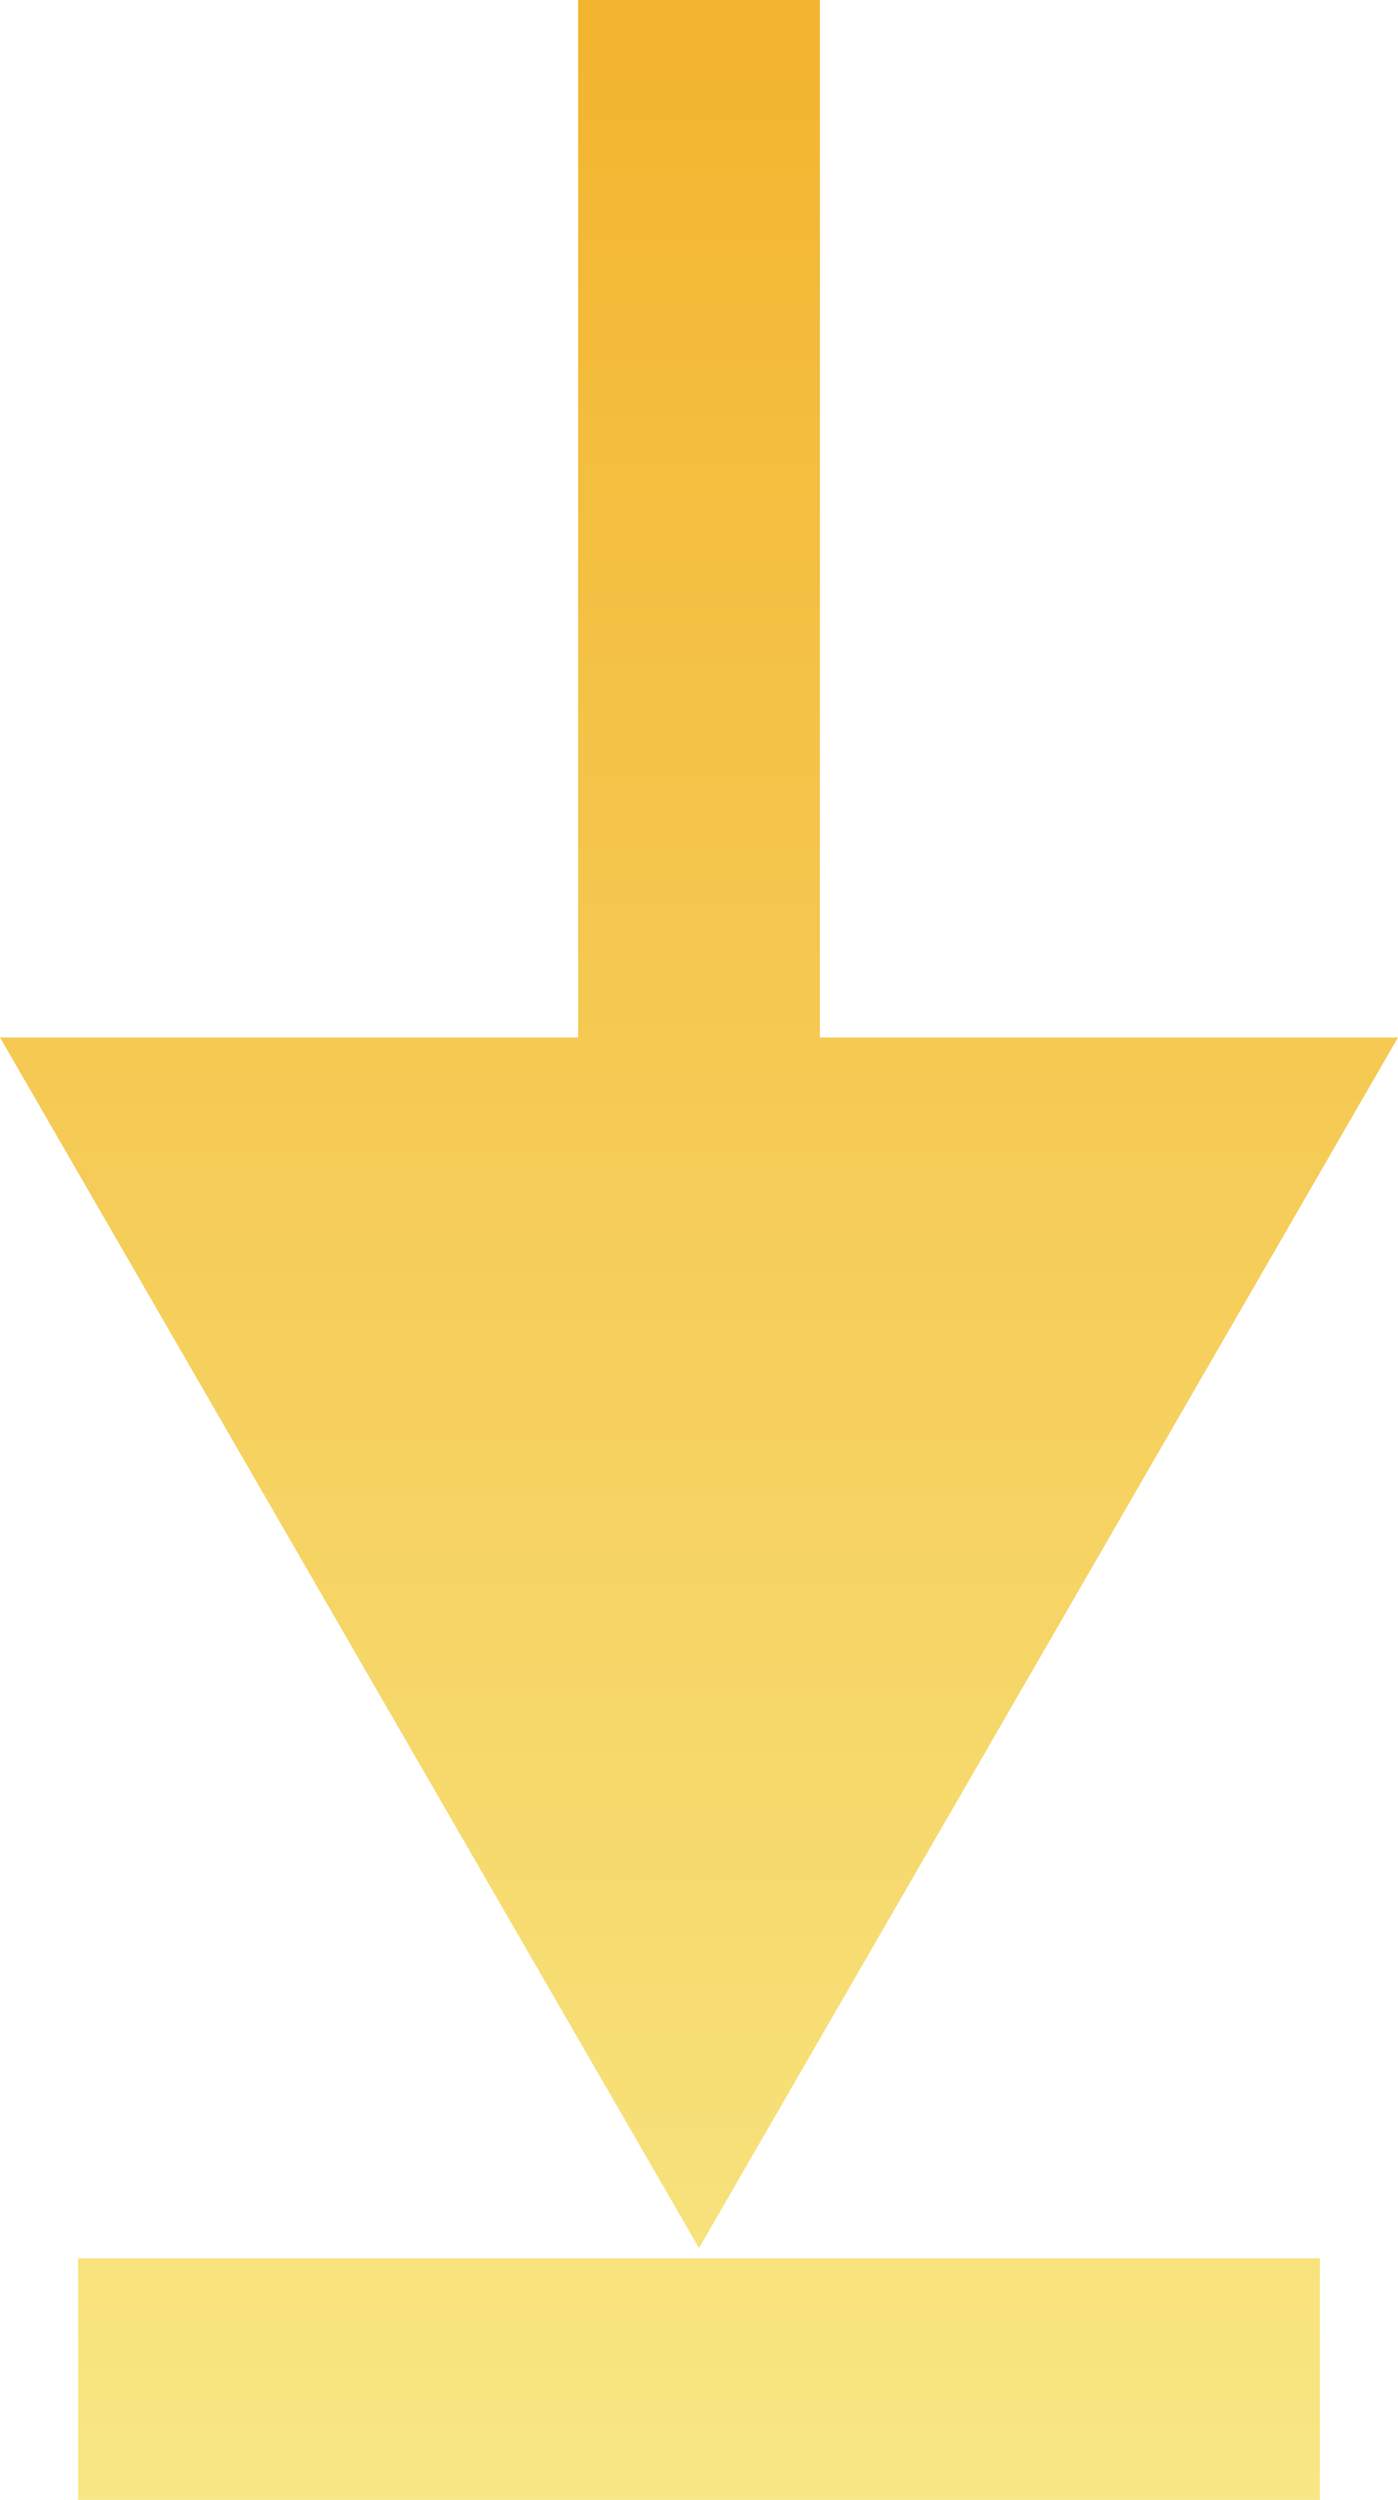
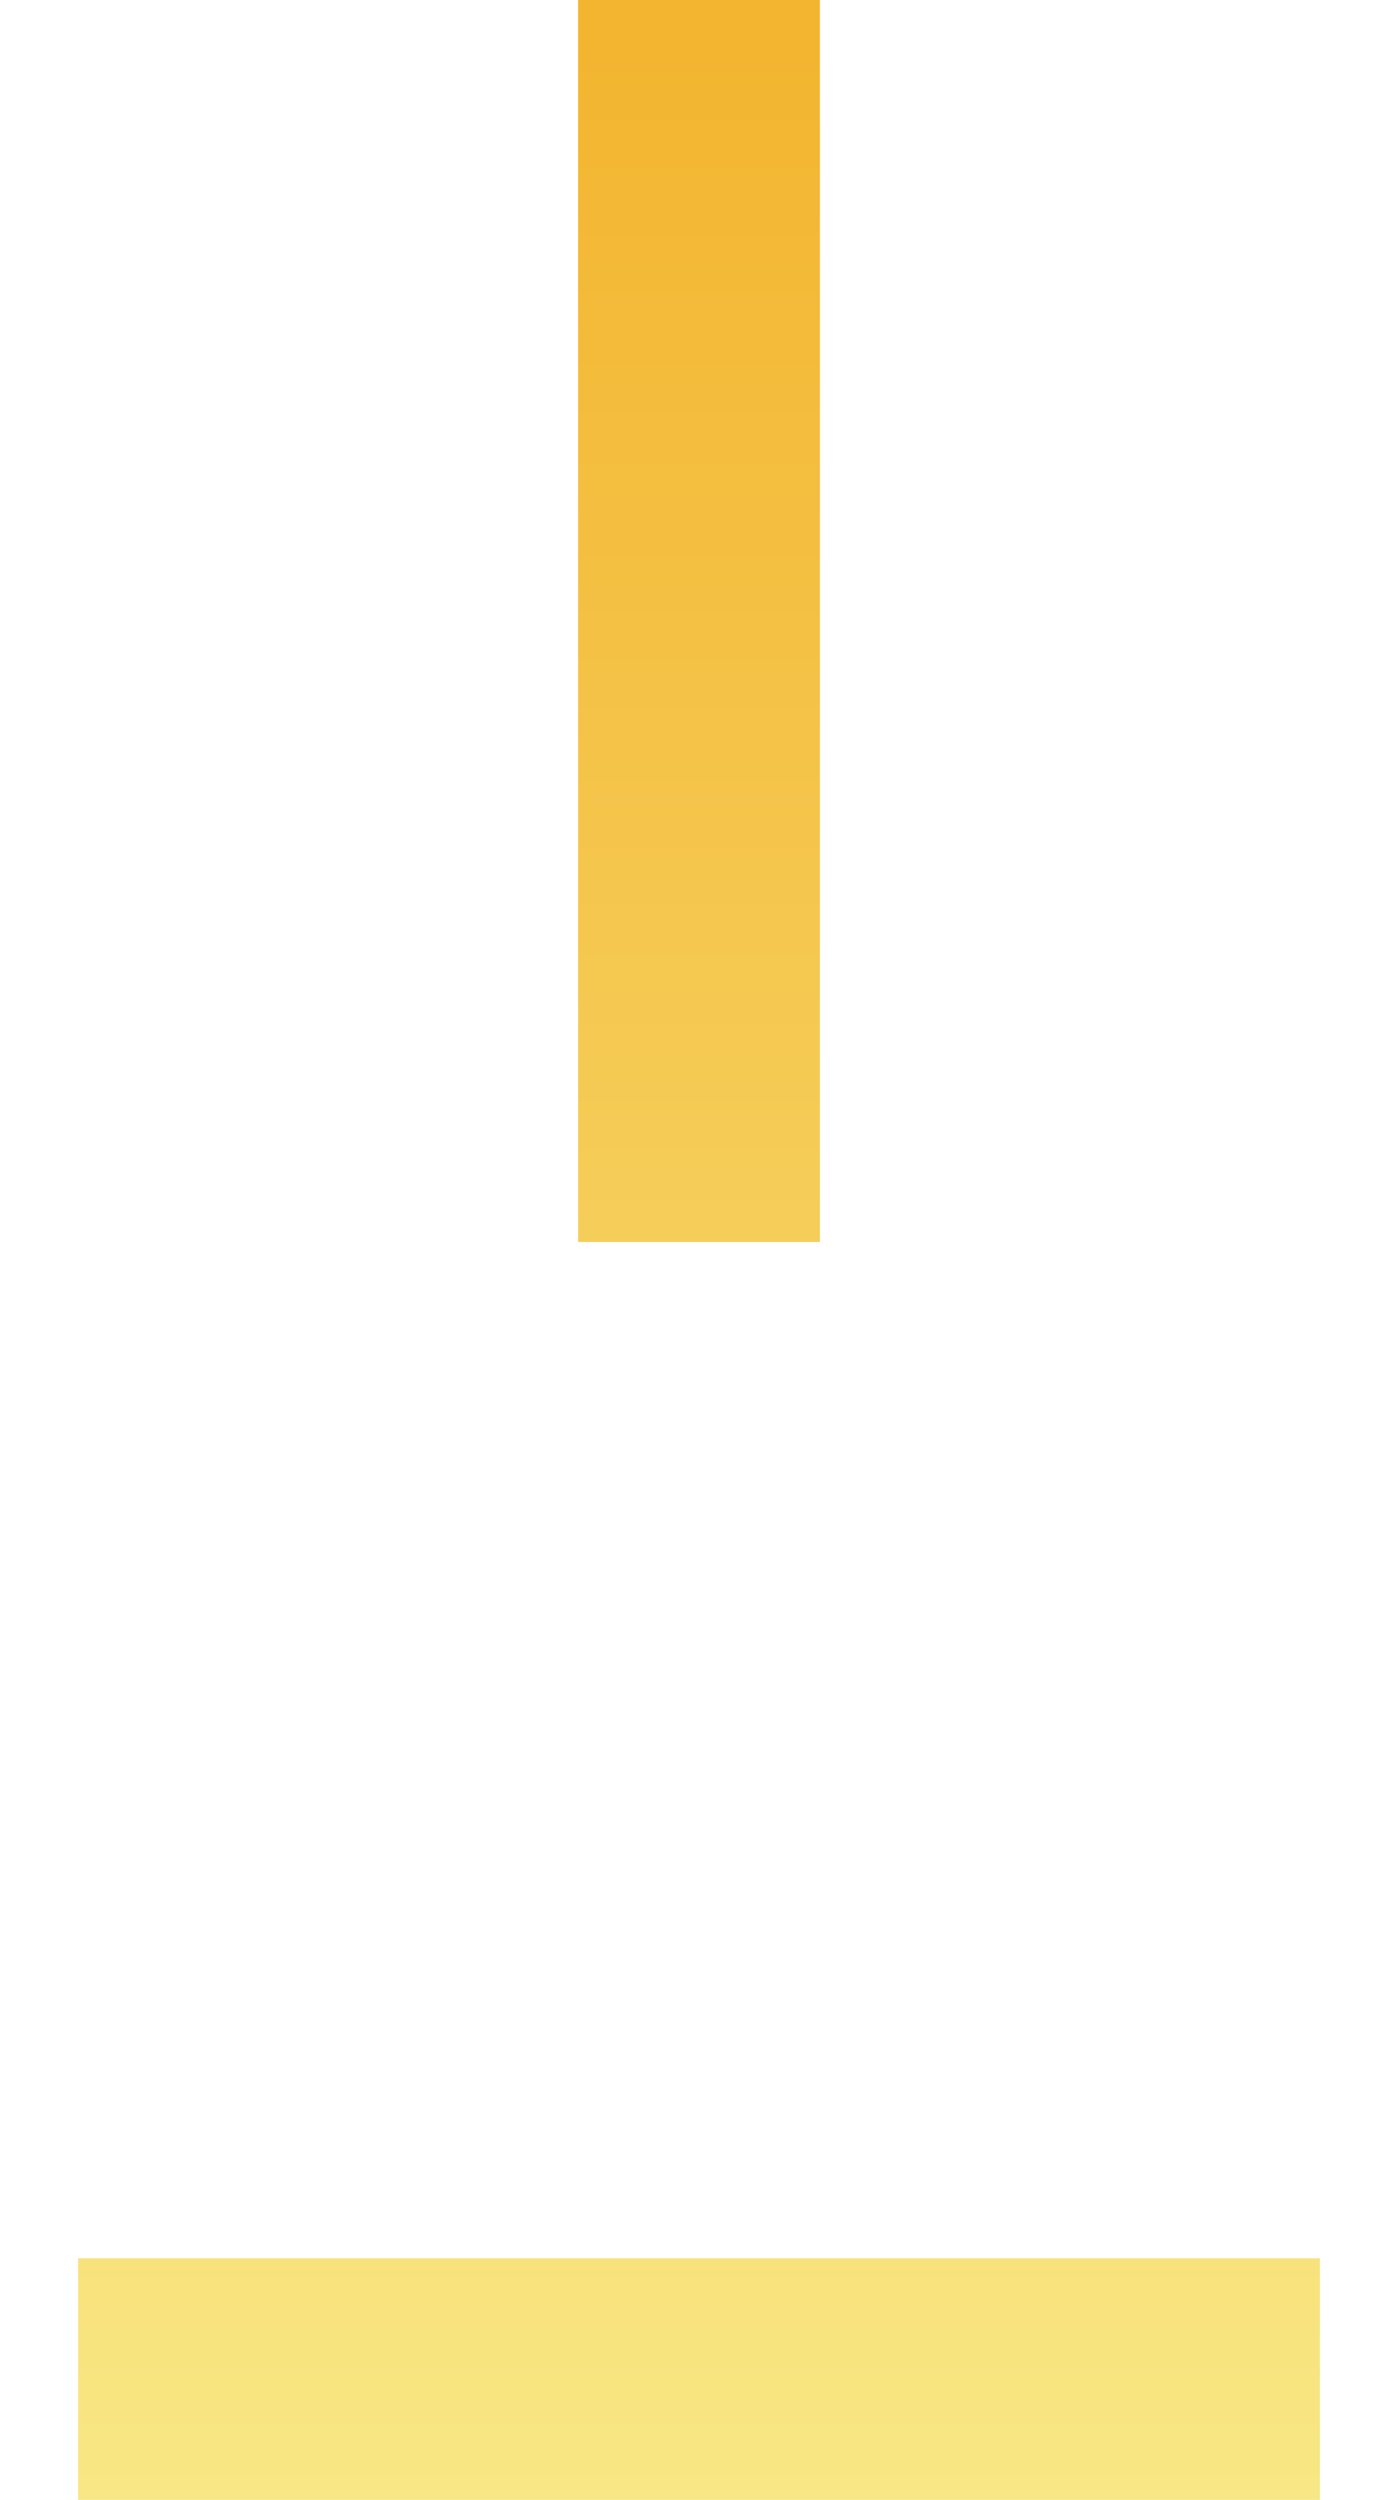
<svg xmlns="http://www.w3.org/2000/svg" xmlns:xlink="http://www.w3.org/1999/xlink" viewBox="0 0 56.2 100.48">
  <defs>
    <style>.cls-1{fill:url(#Sfumatura_senza_nome_18);}.cls-2{fill:url(#Sfumatura_senza_nome_18-2);}</style>
    <linearGradient id="Sfumatura_senza_nome_18" x1="28.1" y1="0.88" x2="28.1" y2="100.41" gradientUnits="userSpaceOnUse">
      <stop offset="0.01" stop-color="#f3b530" />
      <stop offset="1" stop-color="#f8e784" />
    </linearGradient>
    <linearGradient id="Sfumatura_senza_nome_18-2" x1="28.1" y1="0.88" x2="28.1" y2="100.41" xlink:href="#Sfumatura_senza_nome_18" />
  </defs>
  <title>download-2-pozzetto</title>
  <g id="Livello_2" data-name="Livello 2">
    <g id="Livello_1-2" data-name="Livello 1">
      <rect class="cls-1" x="23.24" width="9.72" height="49.92" />
-       <polygon class="cls-2" points="0 41.7 28.1 90.36 56.2 41.7 0 41.7" />
      <rect class="cls-1" x="3.14" y="90.77" width="49.92" height="9.72" />
    </g>
  </g>
</svg>